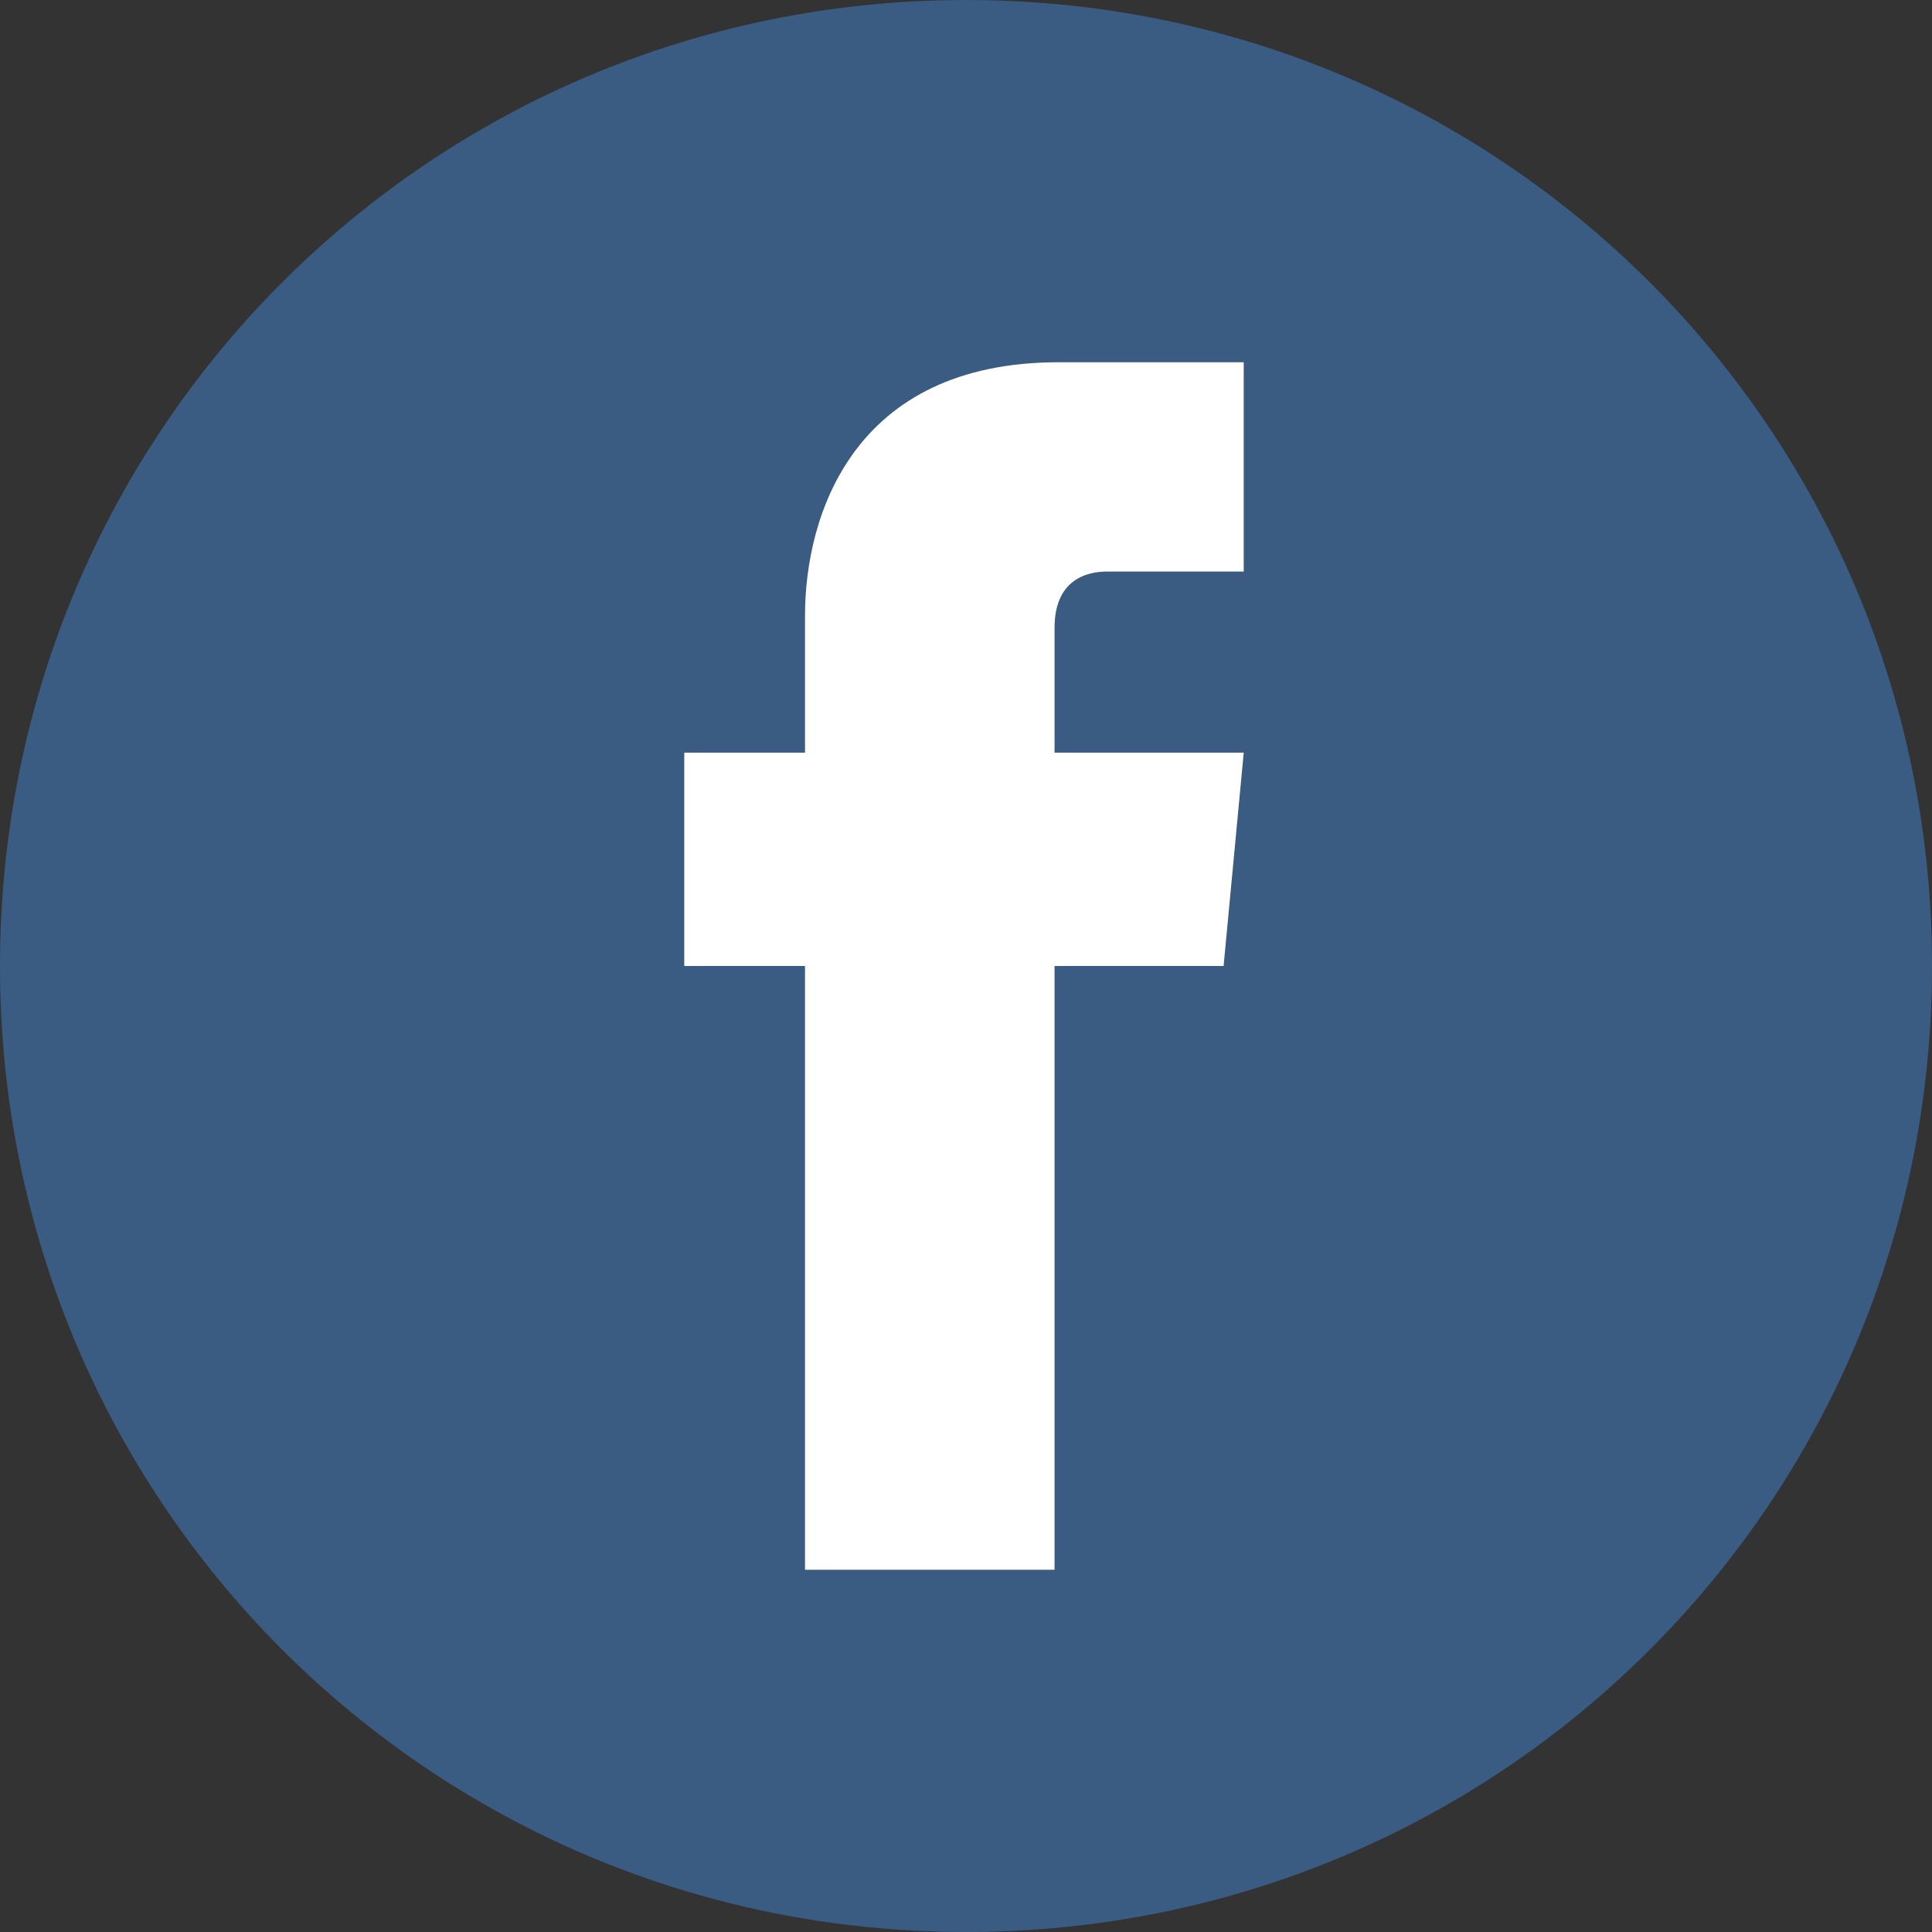
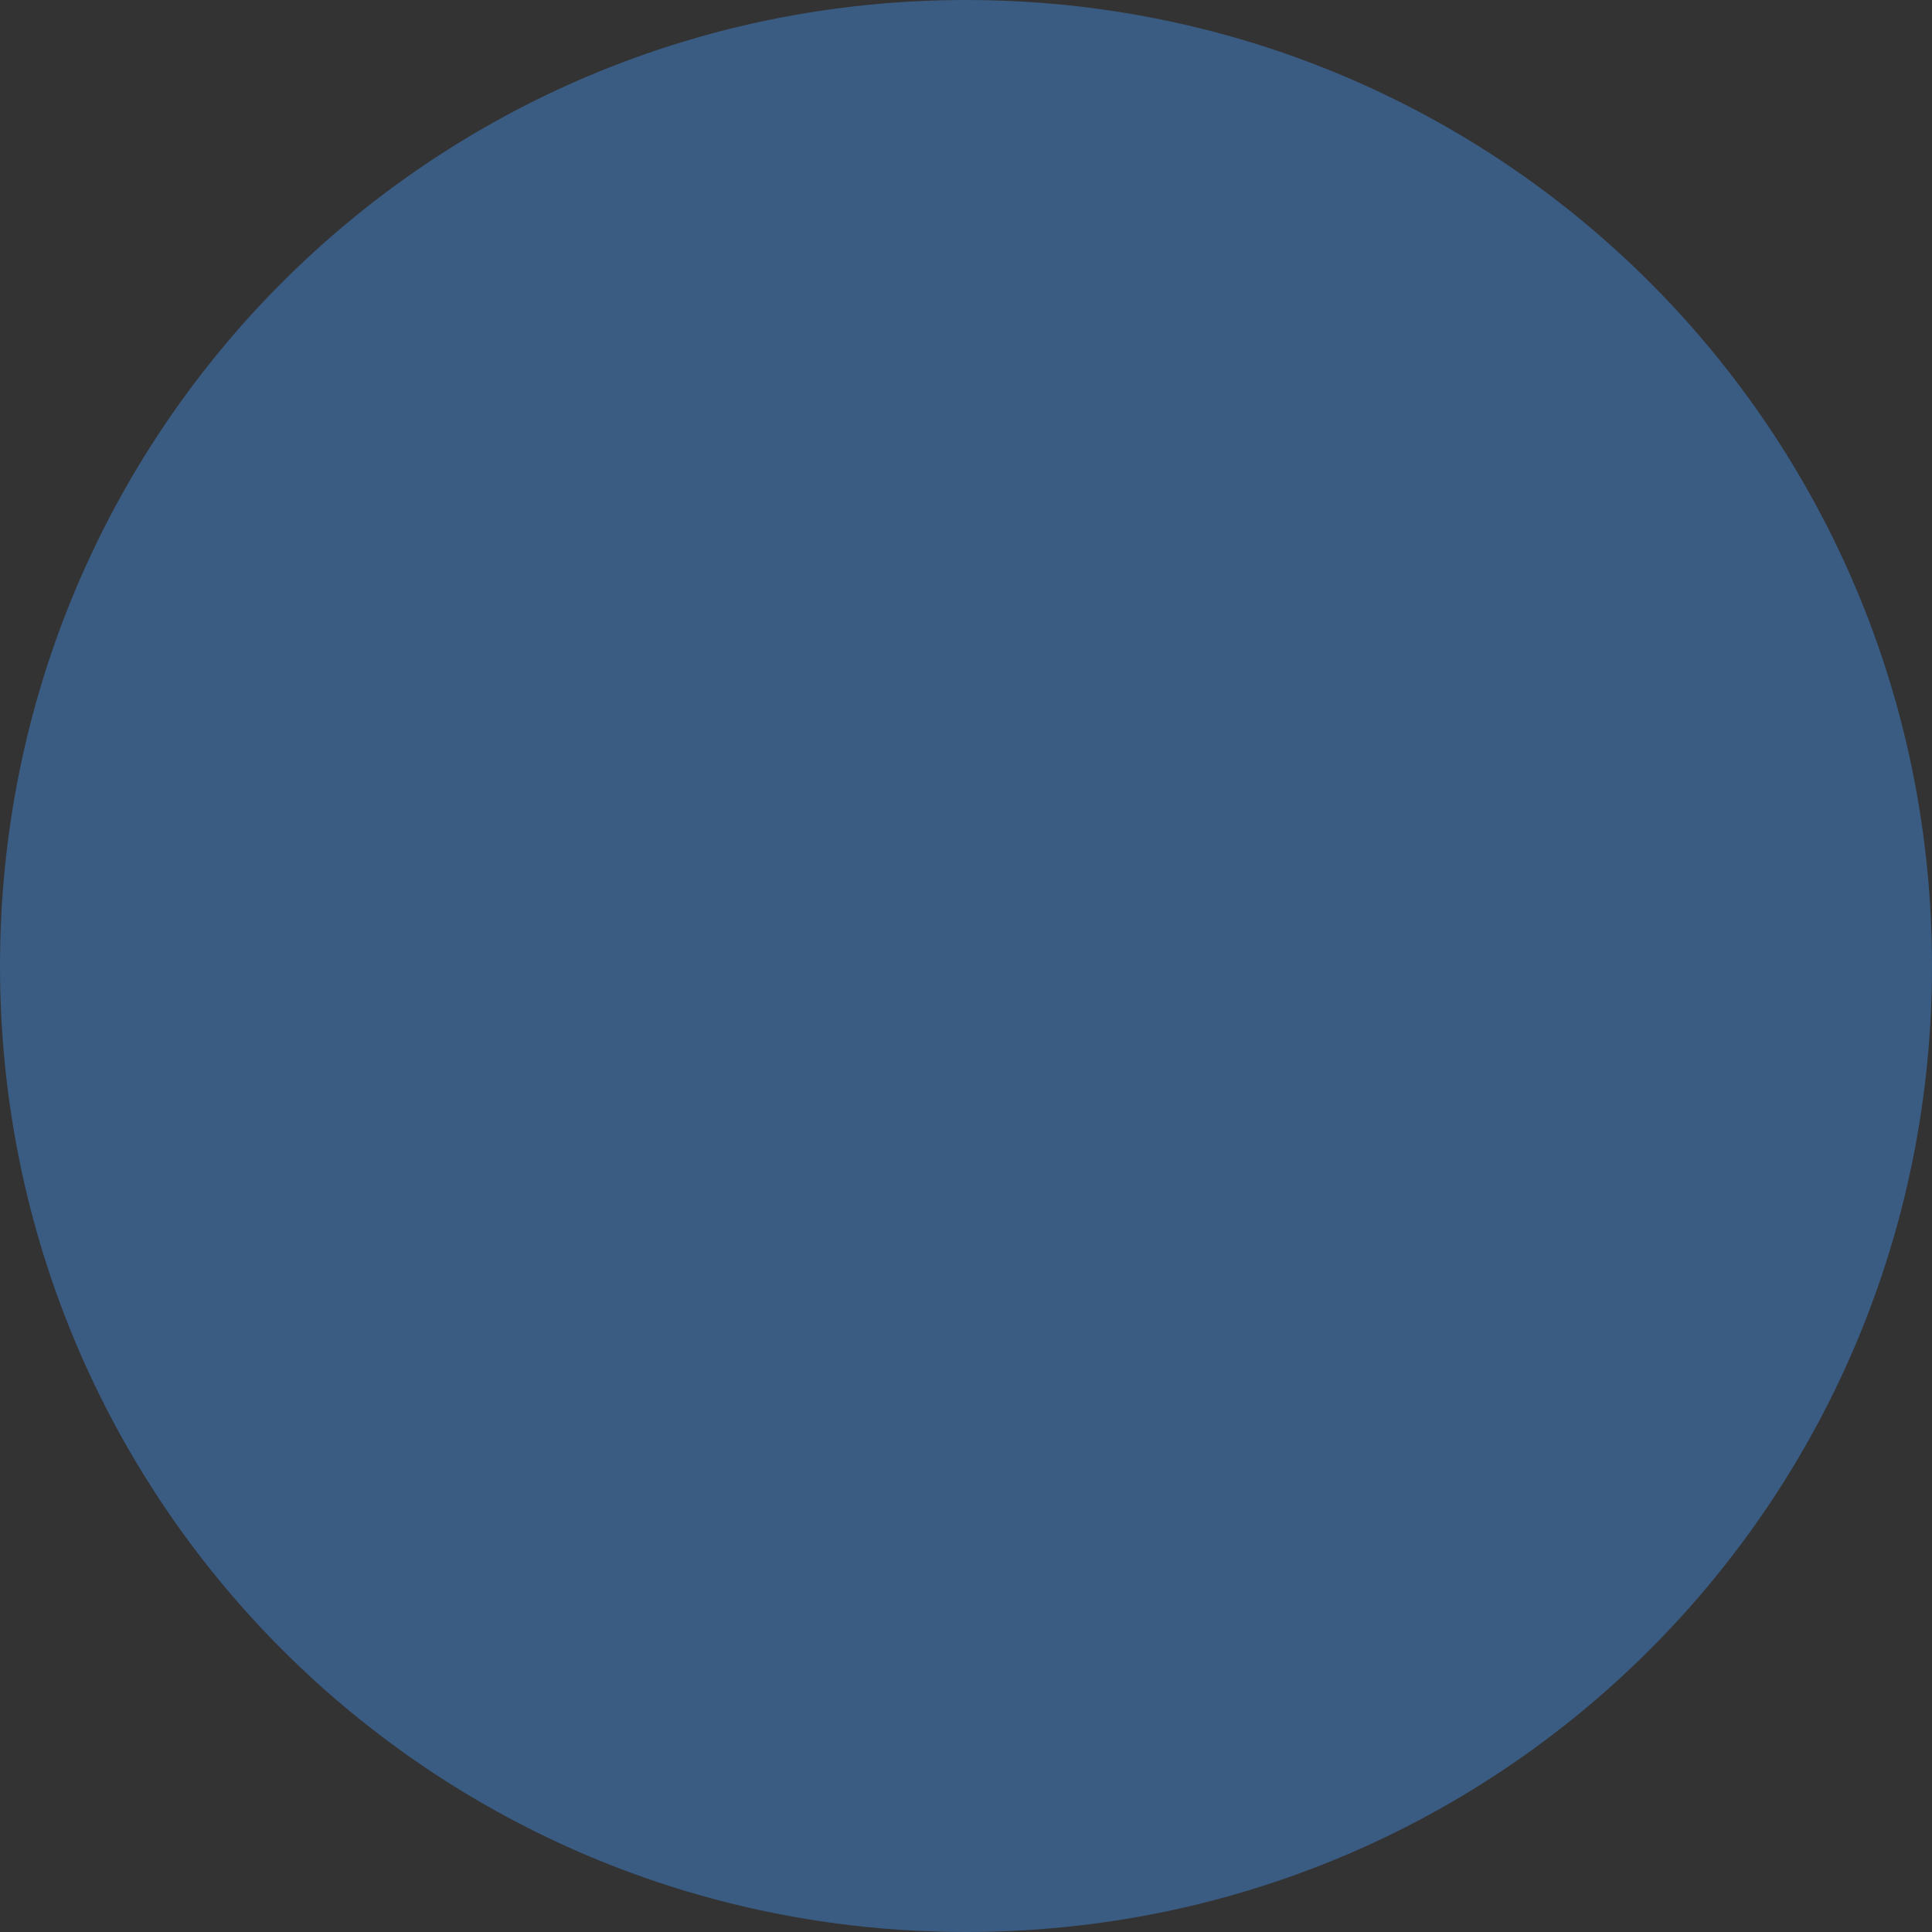
<svg xmlns="http://www.w3.org/2000/svg" viewBox="0 0 48 48">
  <rect x="0" y="0" width="48" height="48" fill="#333333" stroke="none" />
  <path fill="#3A5B82" d="M48 24c0 13.3-10.7 24-24 24S0 37.3 0 24 10.7 0 24 0s24 10.7 24 24z" />
-   <path fill="#FFF" d="M20 39h6.2V24h4.2l.5-5.3h-4.7v-3.1c0-1.2.8-1.4 1.3-1.4h3.4V9h-4.6c-5.1 0-6.3 3.8-6.3 6.3v3.4h-3V24h3v15z" />
</svg>